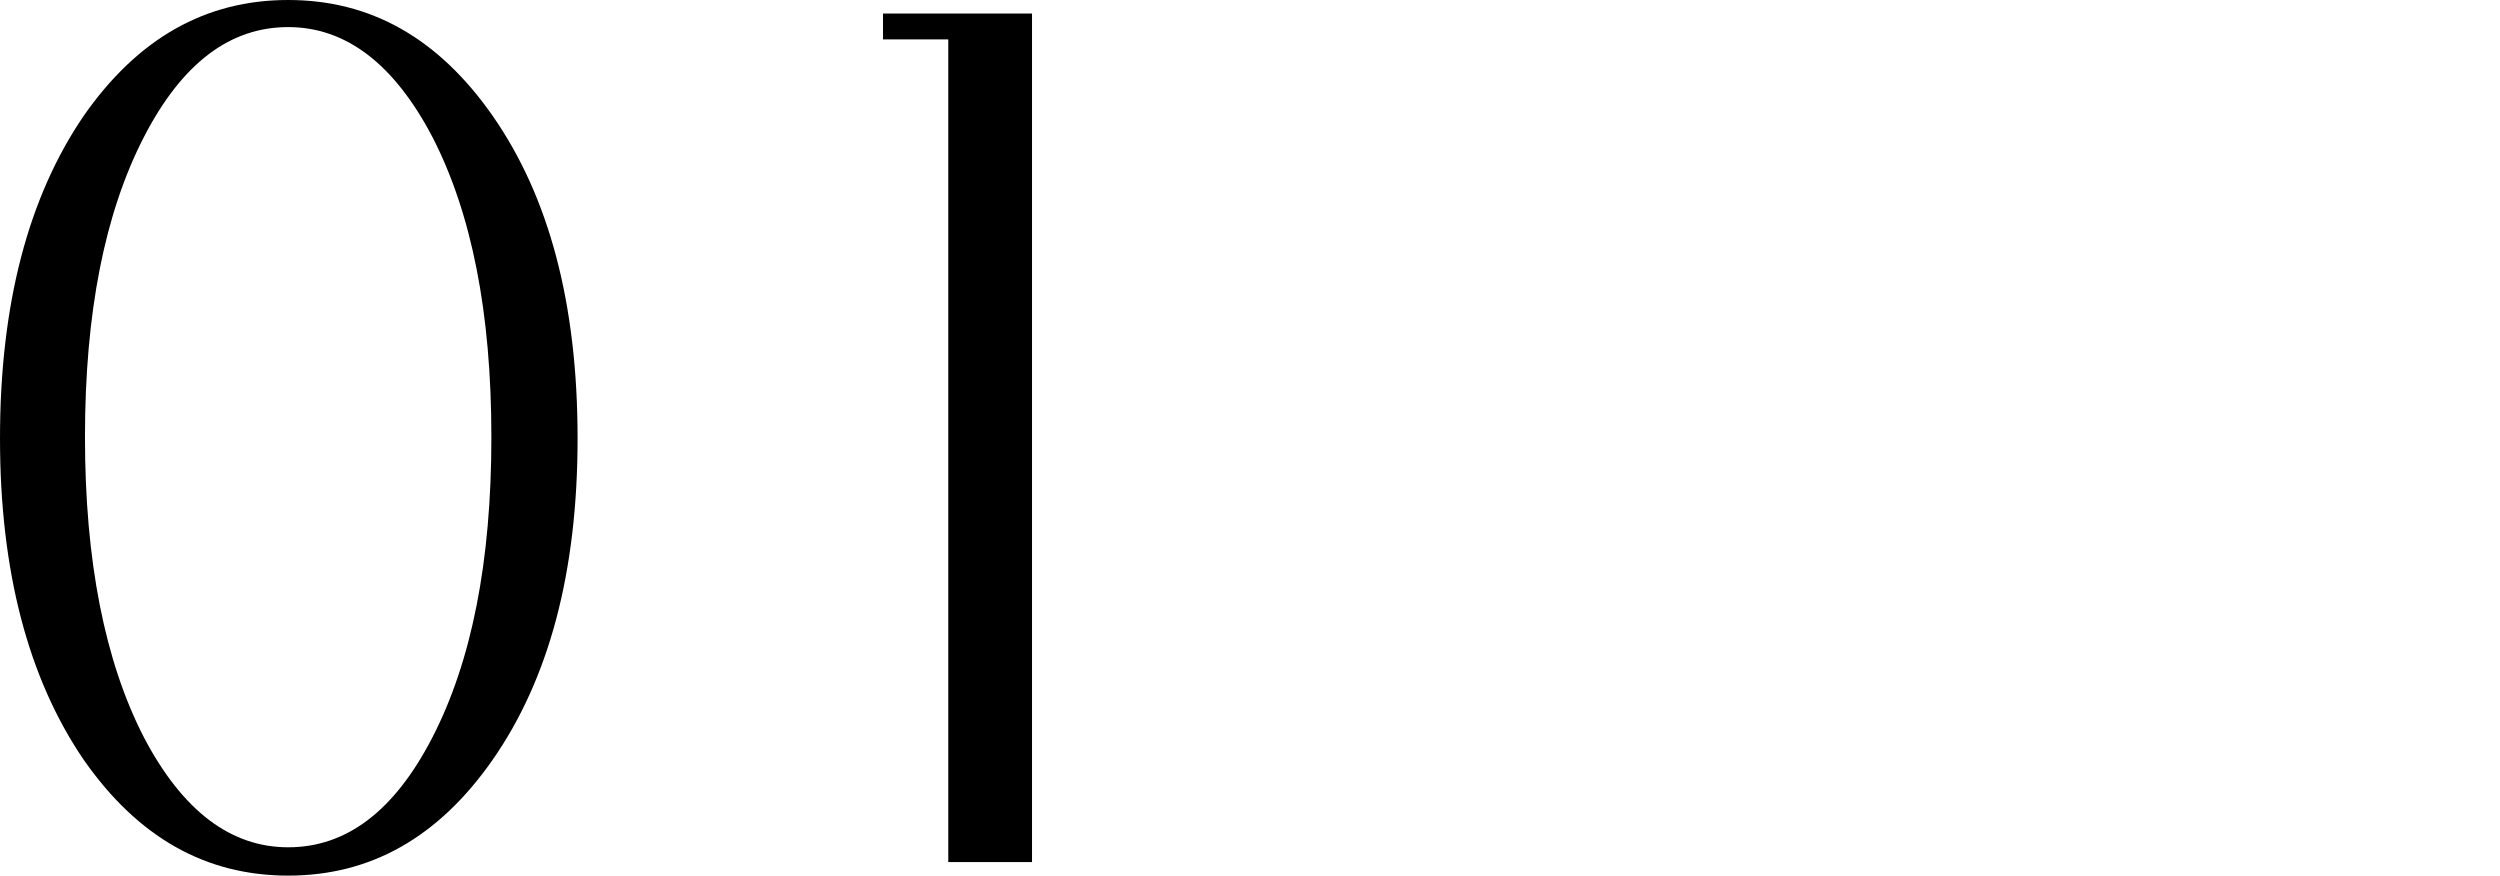
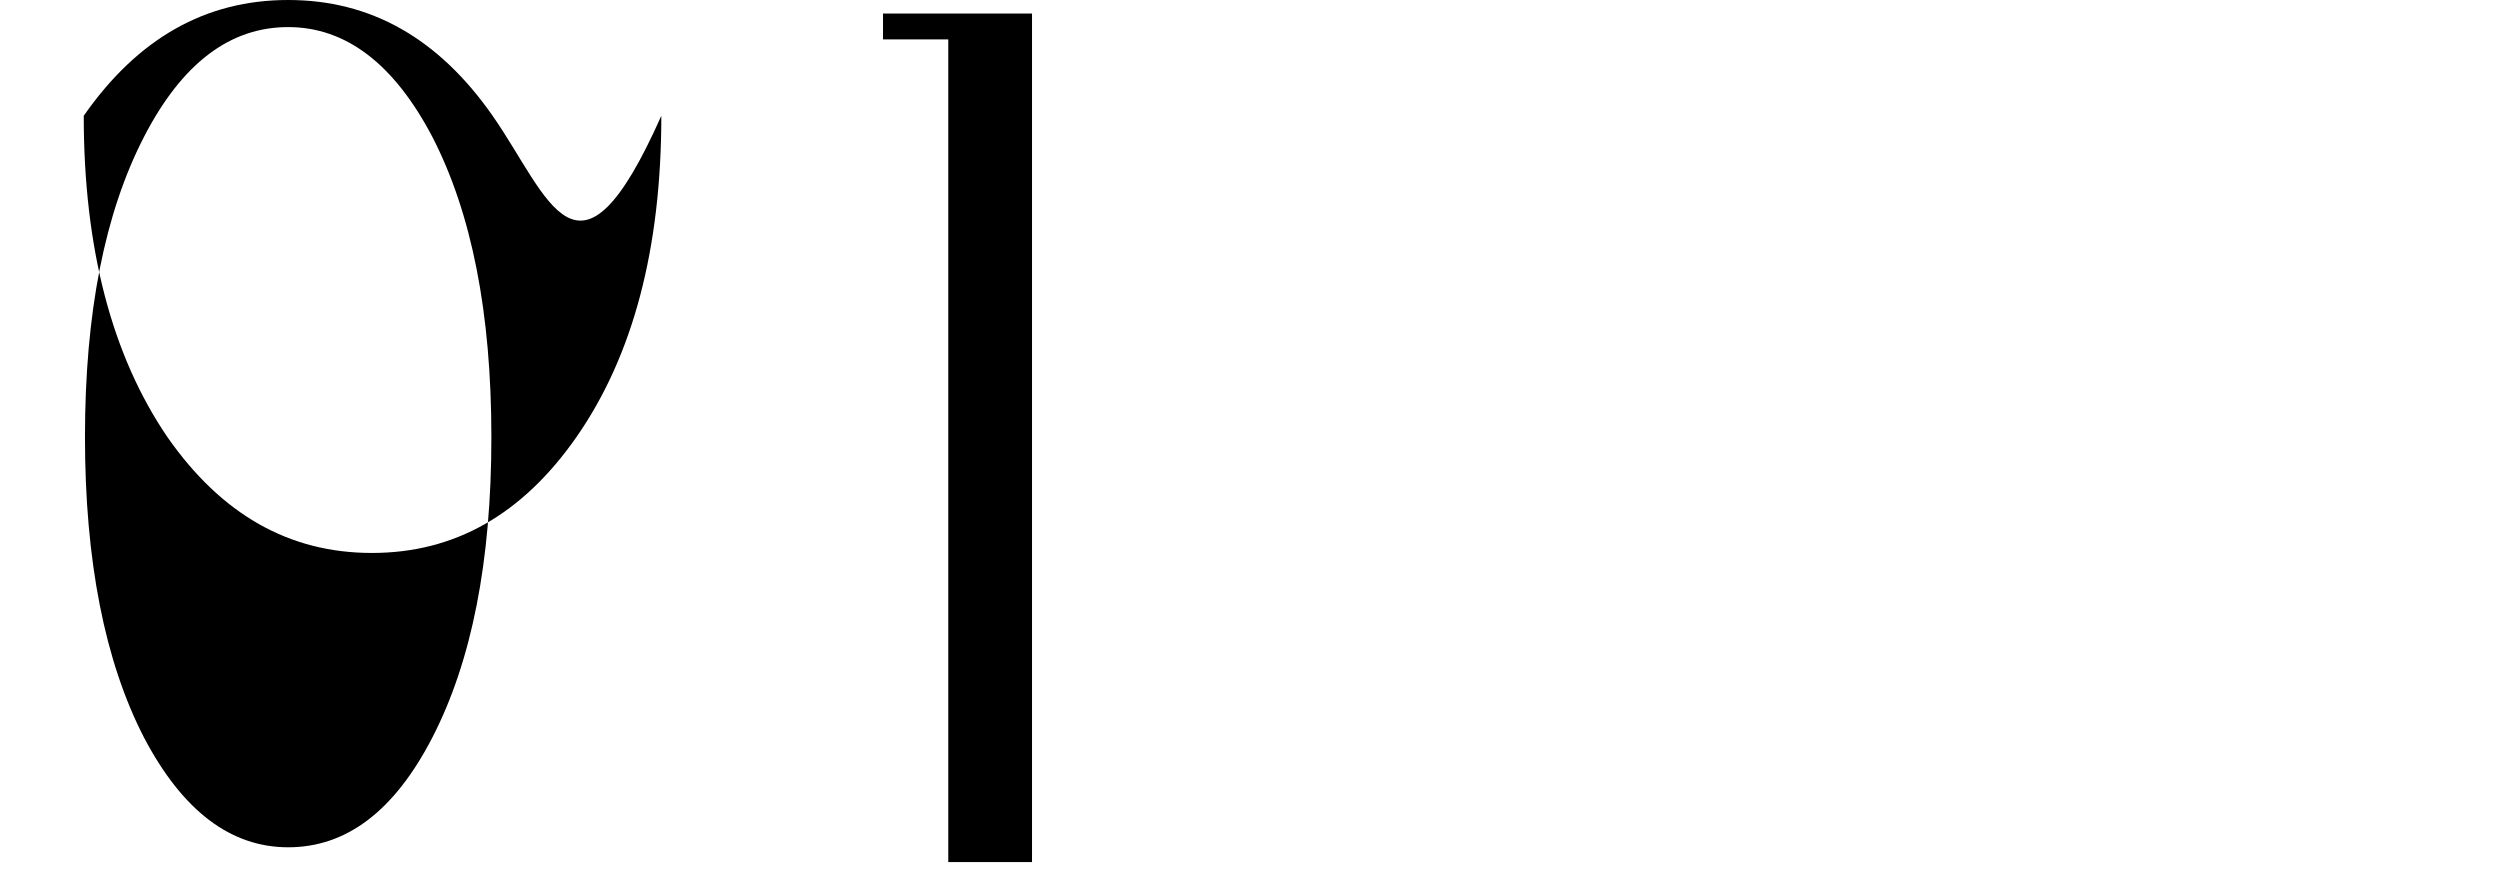
<svg xmlns="http://www.w3.org/2000/svg" version="1.1" id="レイヤー_1" x="0px" y="0px" viewBox="0 0 203 71.1" style="enable-background:new 0 0 203 71.1;" xml:space="preserve">
  <style type="text/css">
	.st0{fill:#FFFFFF;}
</style>
-   <path d="M83.7,1.1h-12v2.1H77v66.8h6.8V1.1z M35.1,59.9c-3.1,6-7,8.9-11.7,8.9c-4.7,0-8.6-3-11.7-8.9c-3.2-6.2-4.8-14.4-4.8-24.4  c0-10.1,1.6-18.2,4.8-24.4c3.1-6,7-8.9,11.7-8.9c4.7,0,8.6,3,11.7,8.9c3.2,6.2,4.8,14.3,4.8,24.4C39.9,45.6,38.3,53.7,35.1,59.9   M40,9.4C35.6,3.1,30.1,0,23.4,0C16.7,0,11.2,3.1,6.8,9.4C2.3,16,0,24.7,0,35.6c0,10.8,2.3,19.5,6.8,26.1c4.4,6.3,9.9,9.4,16.6,9.4  c6.7,0,12.2-3.1,16.6-9.4c4.6-6.6,6.9-15.3,6.9-26.1C46.9,24.7,44.6,16,40,9.4" />
+   <path d="M83.7,1.1h-12v2.1H77v66.8h6.8V1.1z M35.1,59.9c-3.1,6-7,8.9-11.7,8.9c-4.7,0-8.6-3-11.7-8.9c-3.2-6.2-4.8-14.4-4.8-24.4  c0-10.1,1.6-18.2,4.8-24.4c3.1-6,7-8.9,11.7-8.9c4.7,0,8.6,3,11.7,8.9c3.2,6.2,4.8,14.3,4.8,24.4C39.9,45.6,38.3,53.7,35.1,59.9   M40,9.4C35.6,3.1,30.1,0,23.4,0C16.7,0,11.2,3.1,6.8,9.4c0,10.8,2.3,19.5,6.8,26.1c4.4,6.3,9.9,9.4,16.6,9.4  c6.7,0,12.2-3.1,16.6-9.4c4.6-6.6,6.9-15.3,6.9-26.1C46.9,24.7,44.6,16,40,9.4" />
</svg>